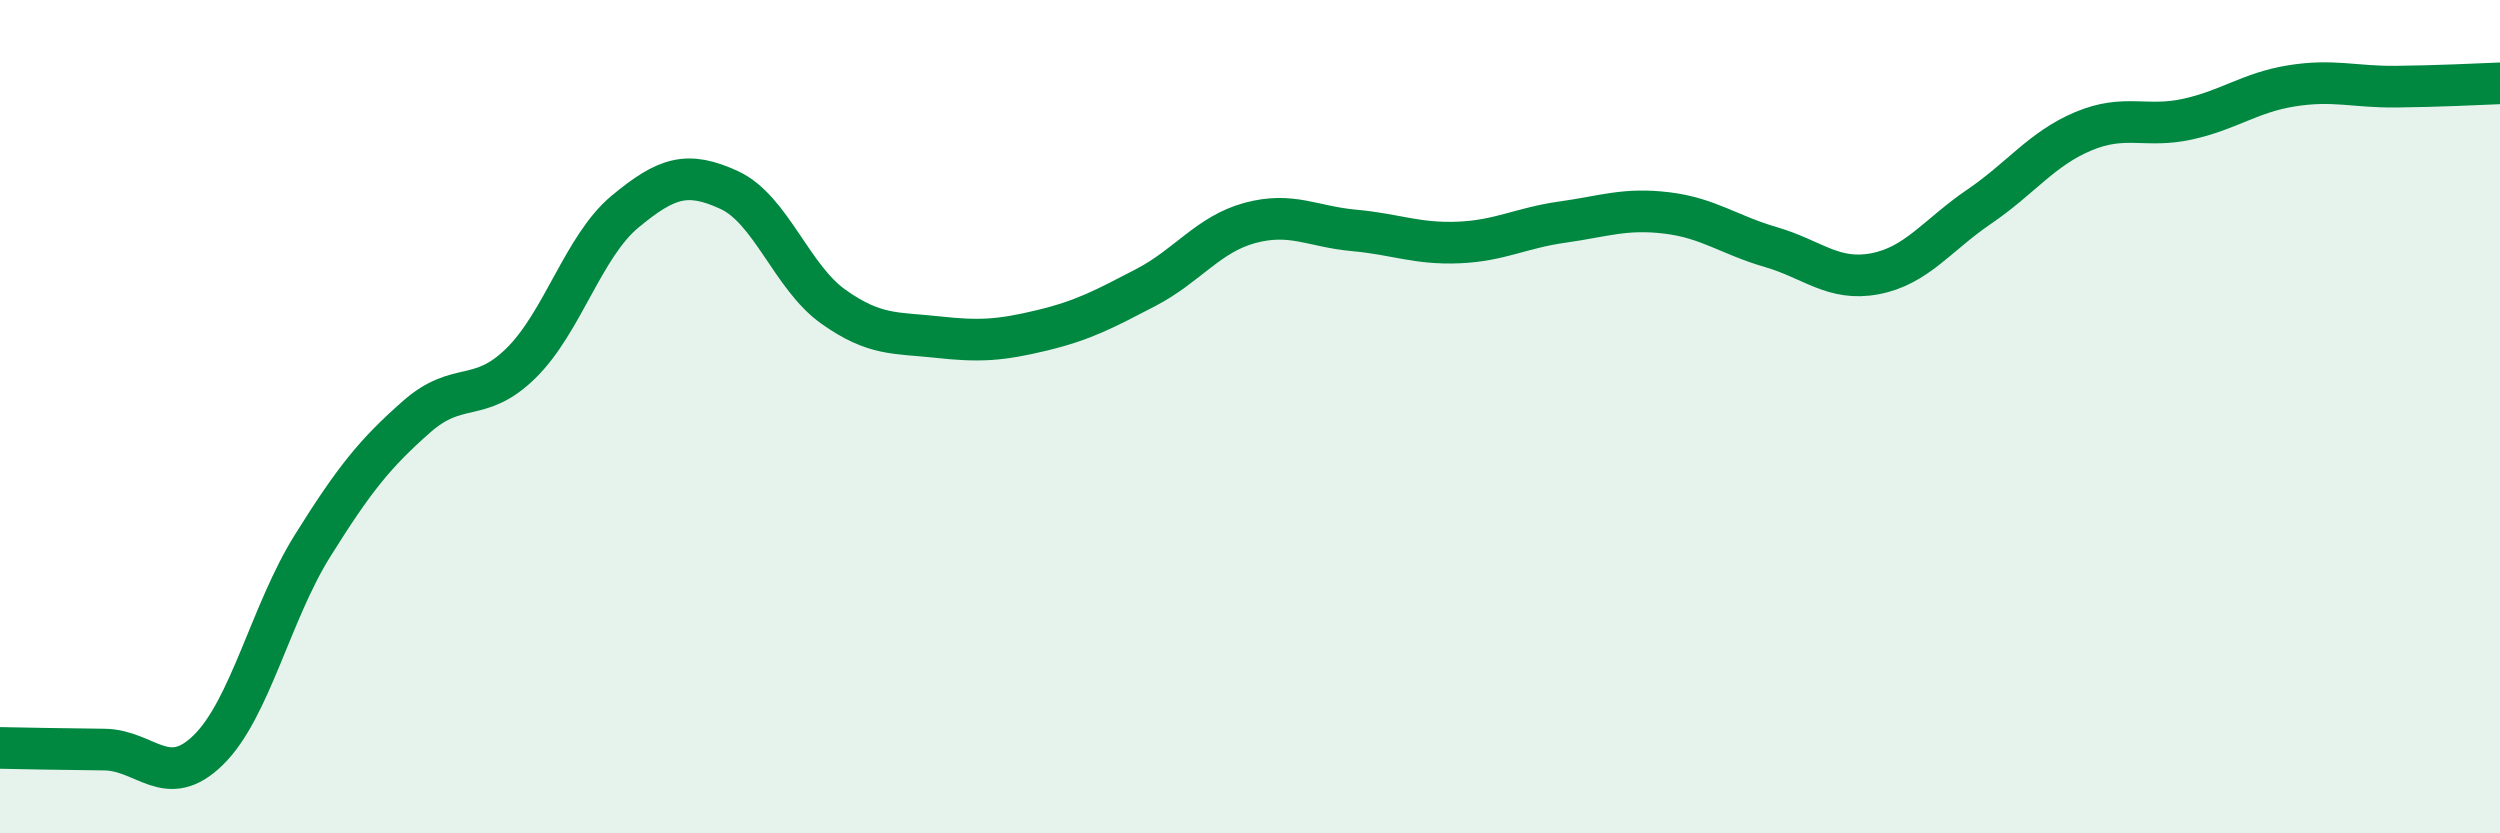
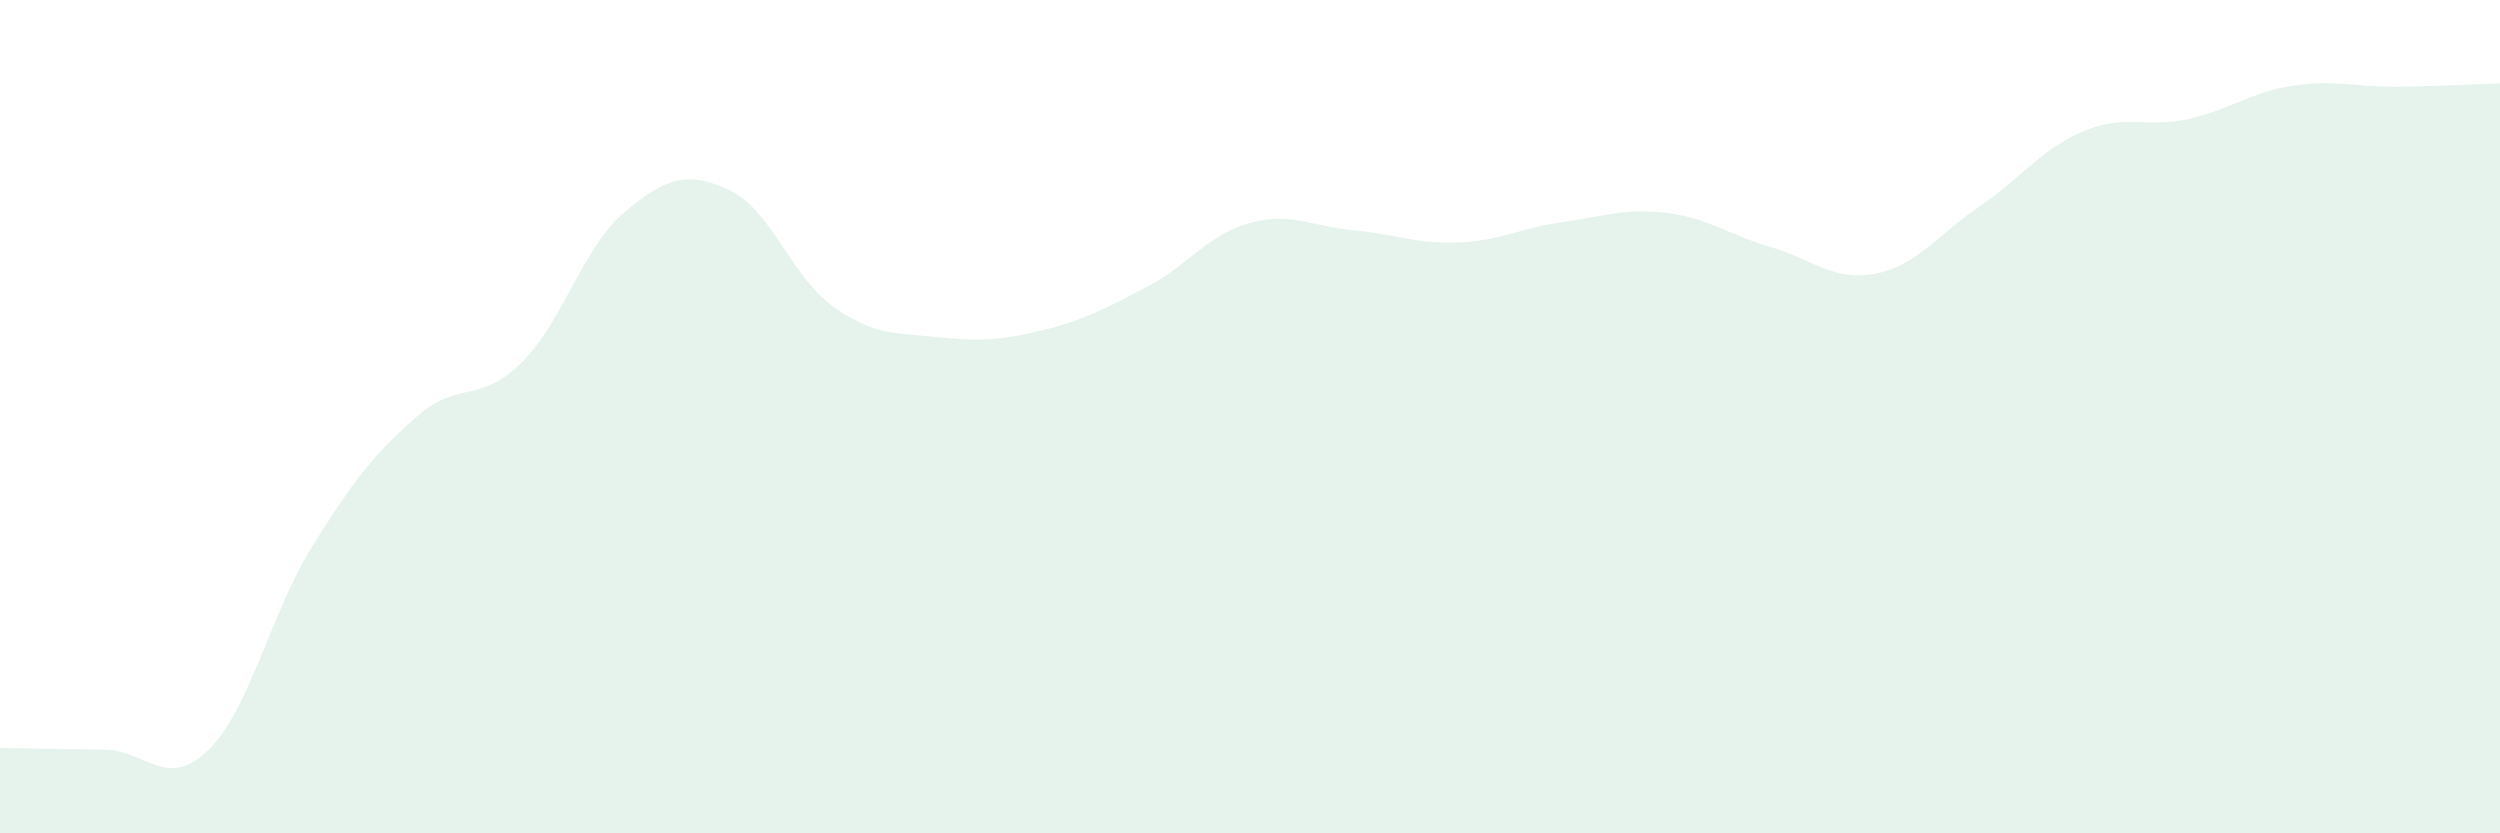
<svg xmlns="http://www.w3.org/2000/svg" width="60" height="20" viewBox="0 0 60 20">
  <path d="M 0,17.95 C 0.5,17.96 1.5,17.98 2.5,17.99 C 3.5,18 4,18.98 5,18 C 6,17.02 6.5,14.7 7.5,13.1 C 8.5,11.5 9,10.88 10,10 C 11,9.12 11.5,9.7 12.5,8.72 C 13.5,7.74 14,5.91 15,5.08 C 16,4.25 16.5,4.1 17.5,4.56 C 18.5,5.02 19,6.65 20,7.36 C 21,8.07 21.5,7.98 22.5,8.09 C 23.5,8.2 24,8.17 25,7.93 C 26,7.69 26.5,7.42 27.5,6.9 C 28.5,6.38 29,5.62 30,5.35 C 31,5.08 31.5,5.44 32.5,5.53 C 33.5,5.62 34,5.86 35,5.82 C 36,5.78 36.5,5.47 37.5,5.33 C 38.5,5.19 39,4.99 40,5.11 C 41,5.23 41.5,5.64 42.5,5.93 C 43.5,6.22 44,6.76 45,6.57 C 46,6.38 46.5,5.64 47.5,4.96 C 48.5,4.28 49,3.57 50,3.15 C 51,2.73 51.5,3.08 52.5,2.86 C 53.5,2.64 54,2.22 55,2.06 C 56,1.9 56.5,2.09 57.5,2.08 C 58.5,2.07 59.5,2.02 60,2L60 20L0 20Z" fill="#008740" opacity="0.1" stroke-linecap="round" stroke-linejoin="round" />
-   <path d="M 0,17.95 C 0.5,17.96 1.5,17.98 2.5,17.99 C 3.5,18 4,18.98 5,18 C 6,17.02 6.5,14.7 7.5,13.1 C 8.5,11.5 9,10.88 10,10 C 11,9.12 11.5,9.7 12.5,8.72 C 13.5,7.74 14,5.91 15,5.08 C 16,4.25 16.5,4.1 17.5,4.56 C 18.5,5.02 19,6.65 20,7.36 C 21,8.07 21.5,7.98 22.5,8.09 C 23.5,8.2 24,8.17 25,7.93 C 26,7.69 26.5,7.42 27.5,6.9 C 28.5,6.38 29,5.62 30,5.35 C 31,5.08 31.5,5.44 32.5,5.53 C 33.5,5.62 34,5.86 35,5.82 C 36,5.78 36.5,5.47 37.5,5.33 C 38.5,5.19 39,4.99 40,5.11 C 41,5.23 41.5,5.64 42.5,5.93 C 43.5,6.22 44,6.76 45,6.57 C 46,6.38 46.5,5.64 47.5,4.96 C 48.5,4.28 49,3.57 50,3.15 C 51,2.73 51.5,3.08 52.5,2.86 C 53.5,2.64 54,2.22 55,2.06 C 56,1.9 56.5,2.09 57.5,2.08 C 58.5,2.07 59.5,2.02 60,2" stroke="#008740" stroke-width="1" fill="none" stroke-linecap="round" stroke-linejoin="round" />
</svg>